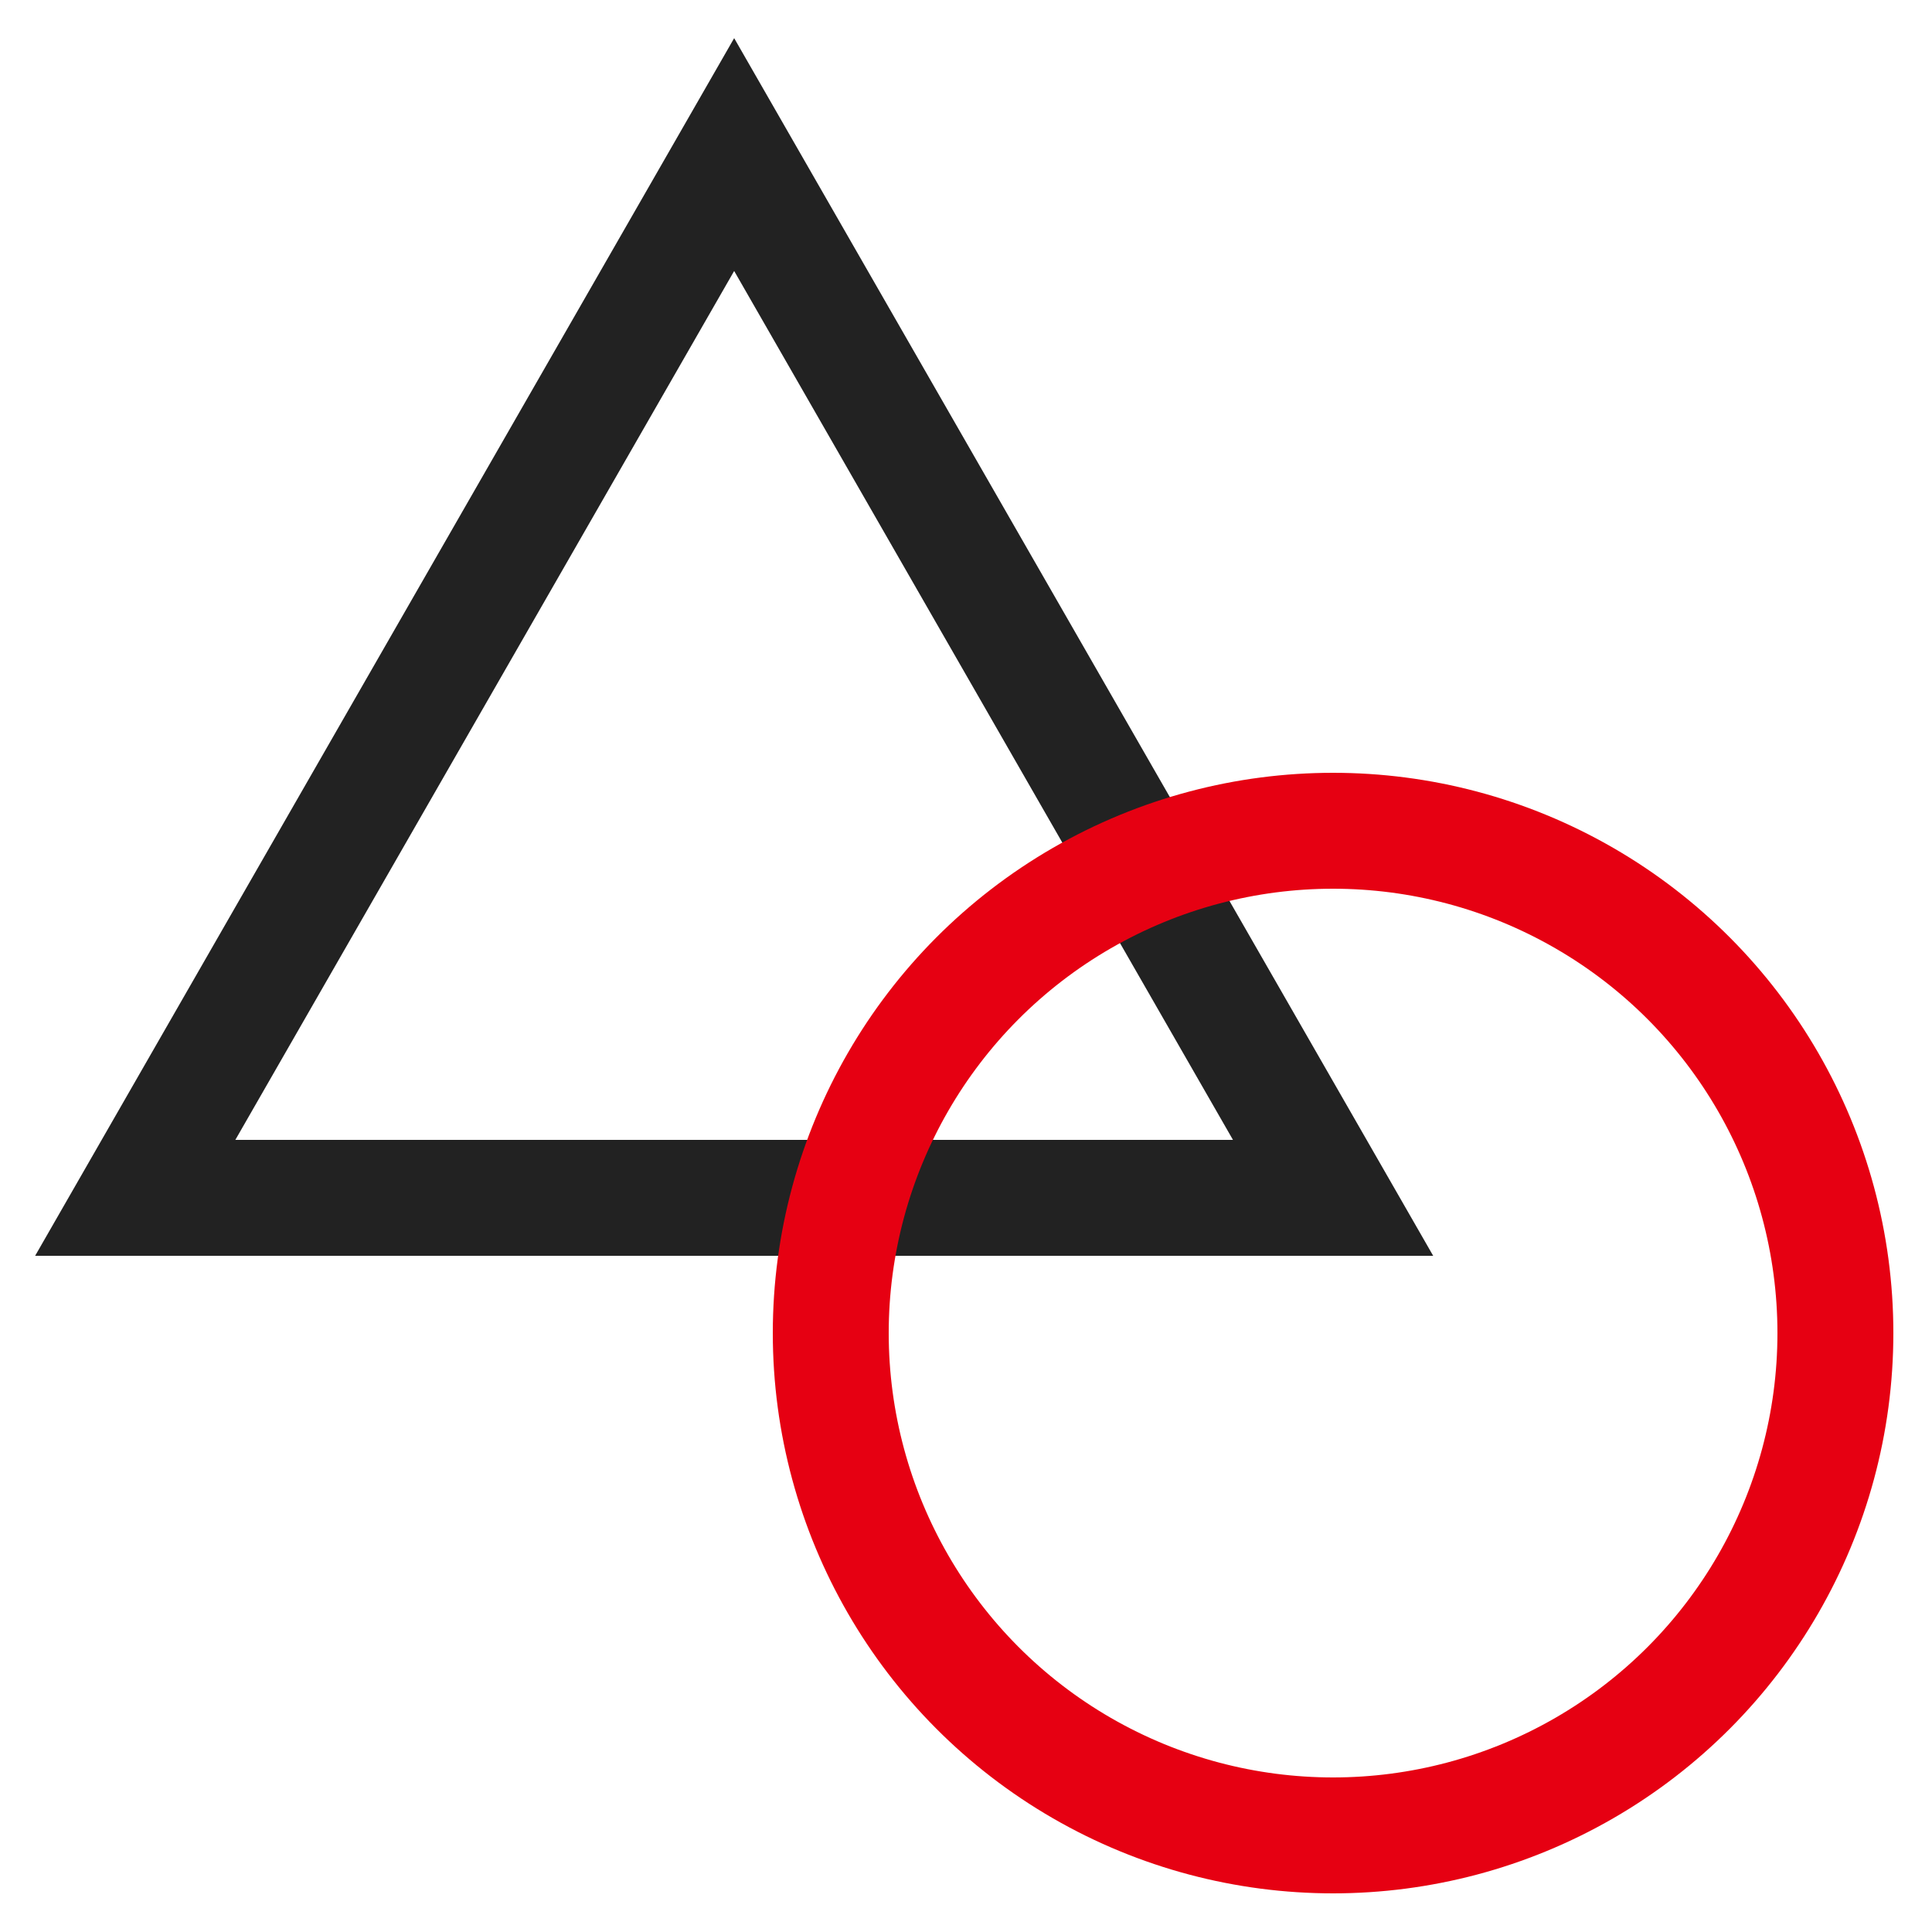
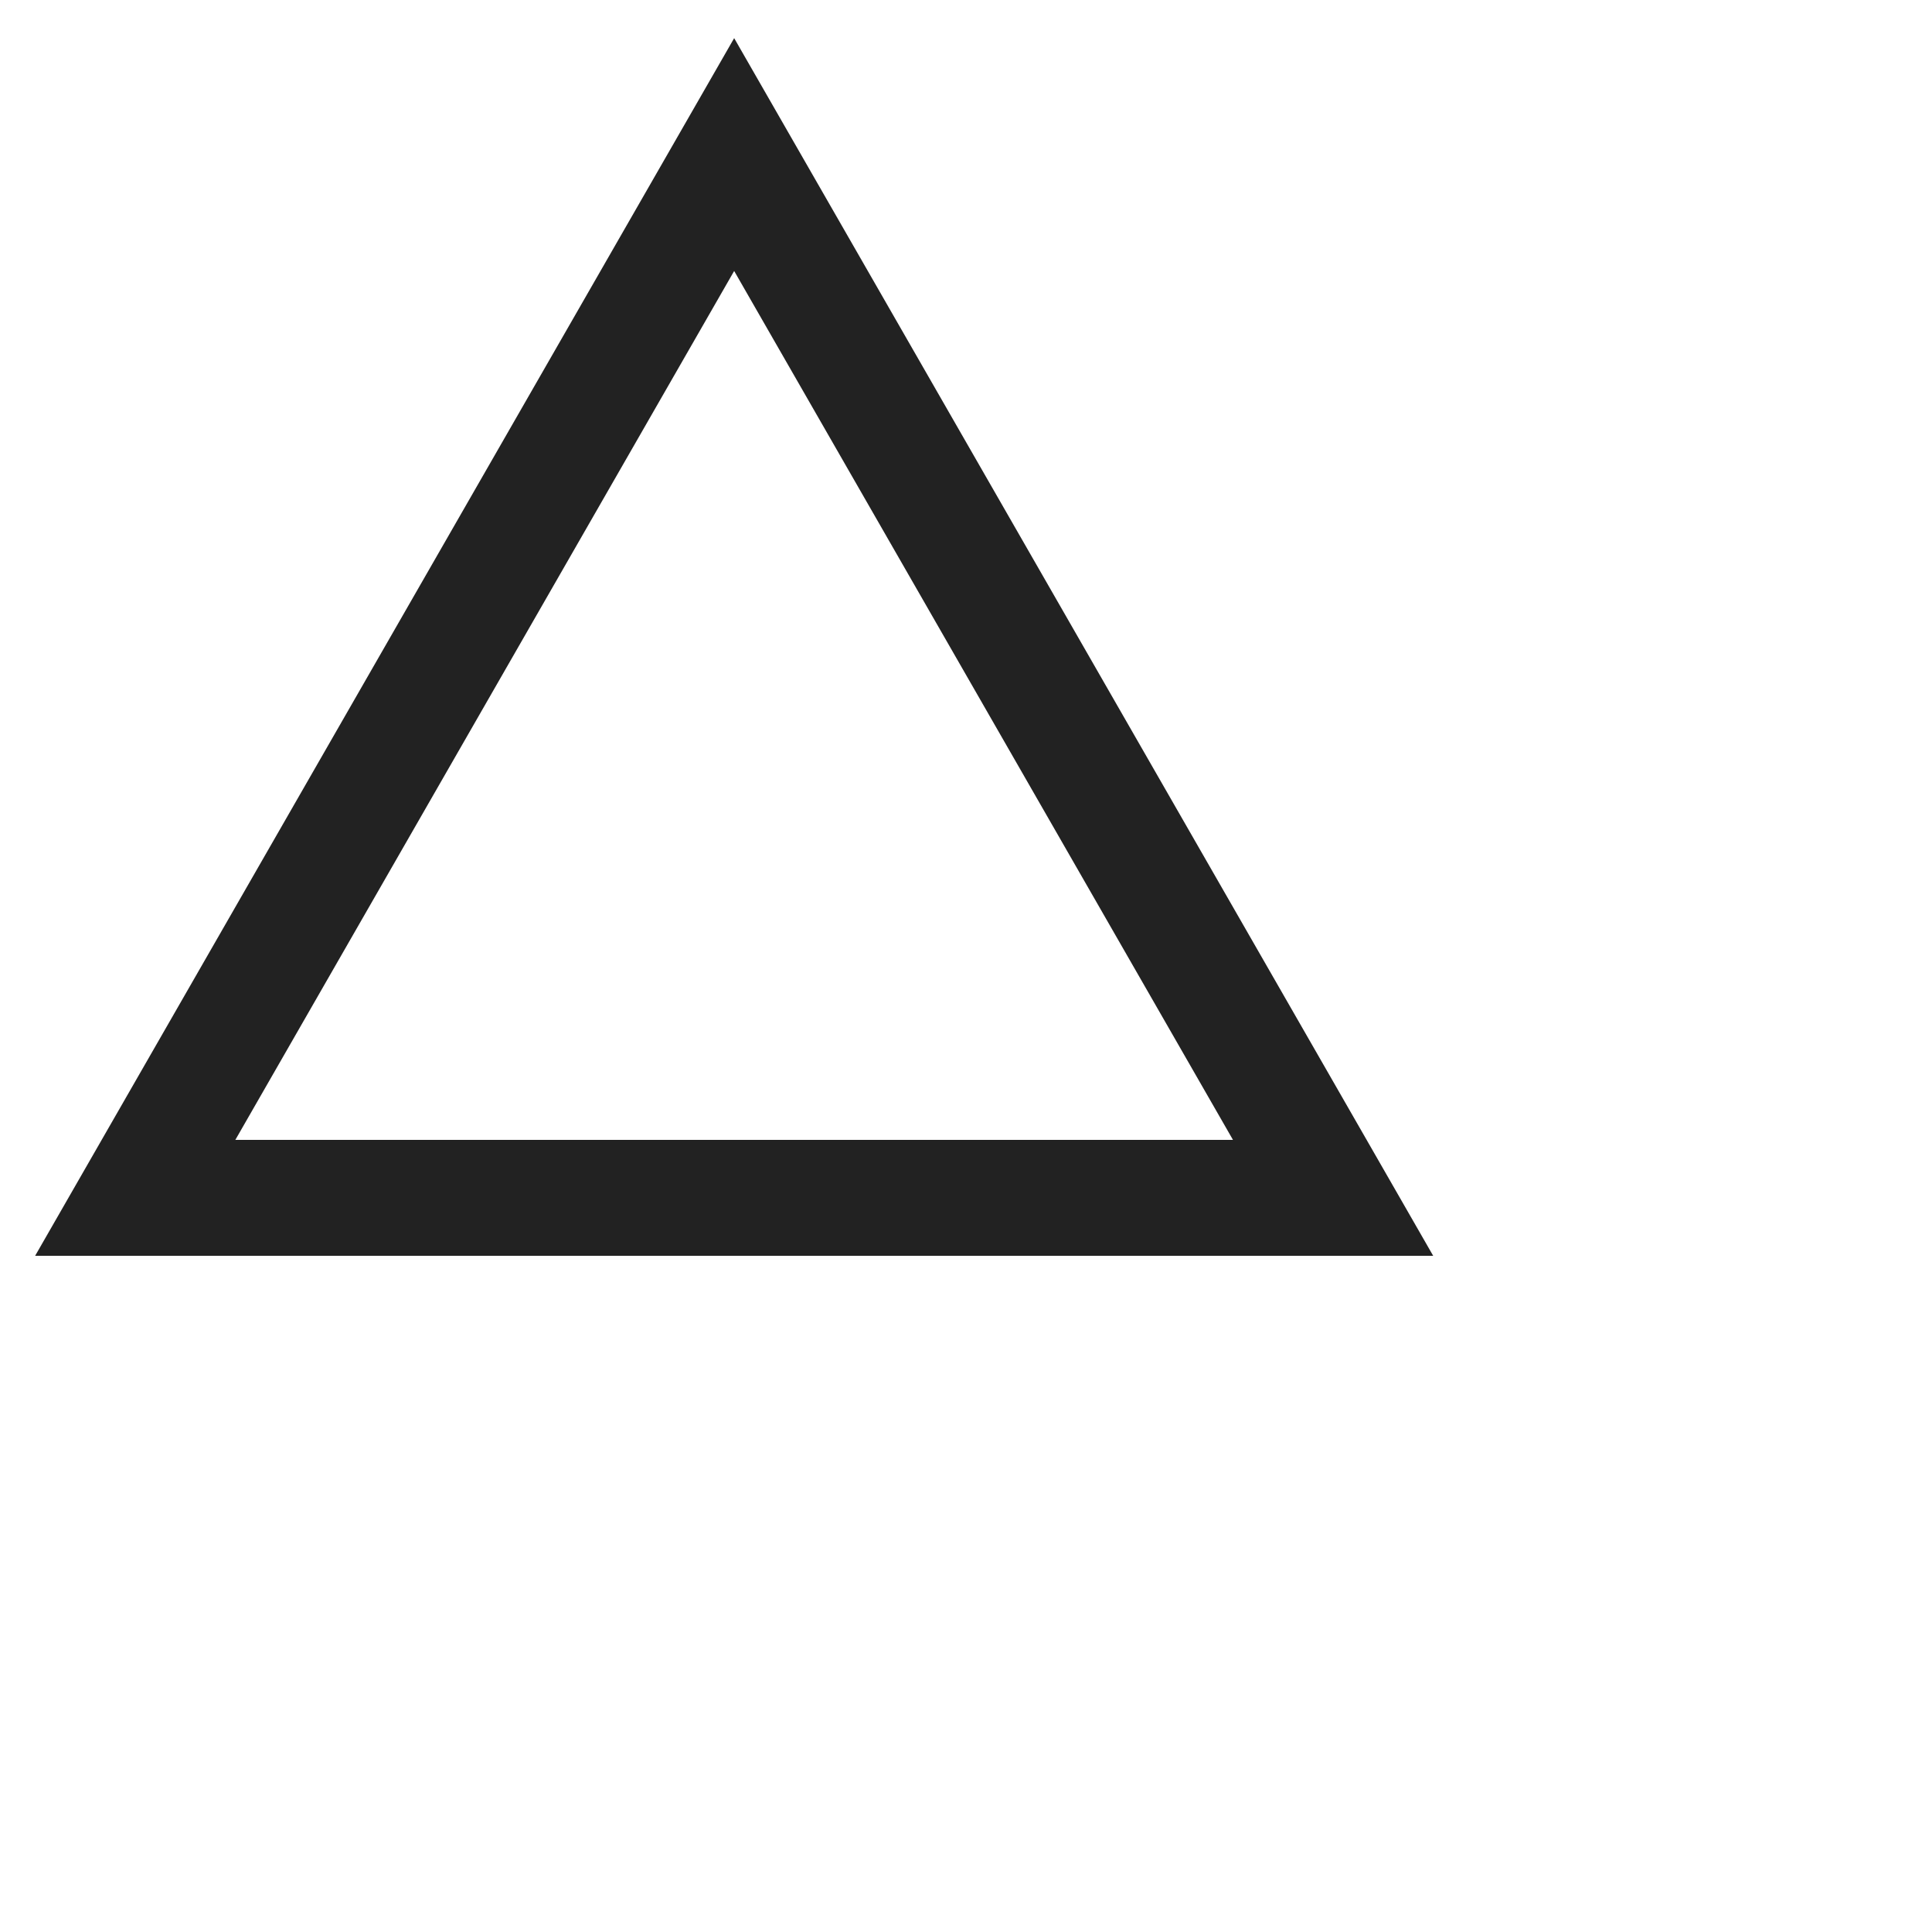
<svg xmlns="http://www.w3.org/2000/svg" width="50" height="50" viewBox="0 0 50 50" fill="none">
  <path d="M3.5 31L19 4L34.5 31H3.5Z" stroke="#222222" stroke-width="3" />
-   <circle cx="34.5" cy="34.5" r="13" stroke="#E60012" stroke-width="3" />
</svg>